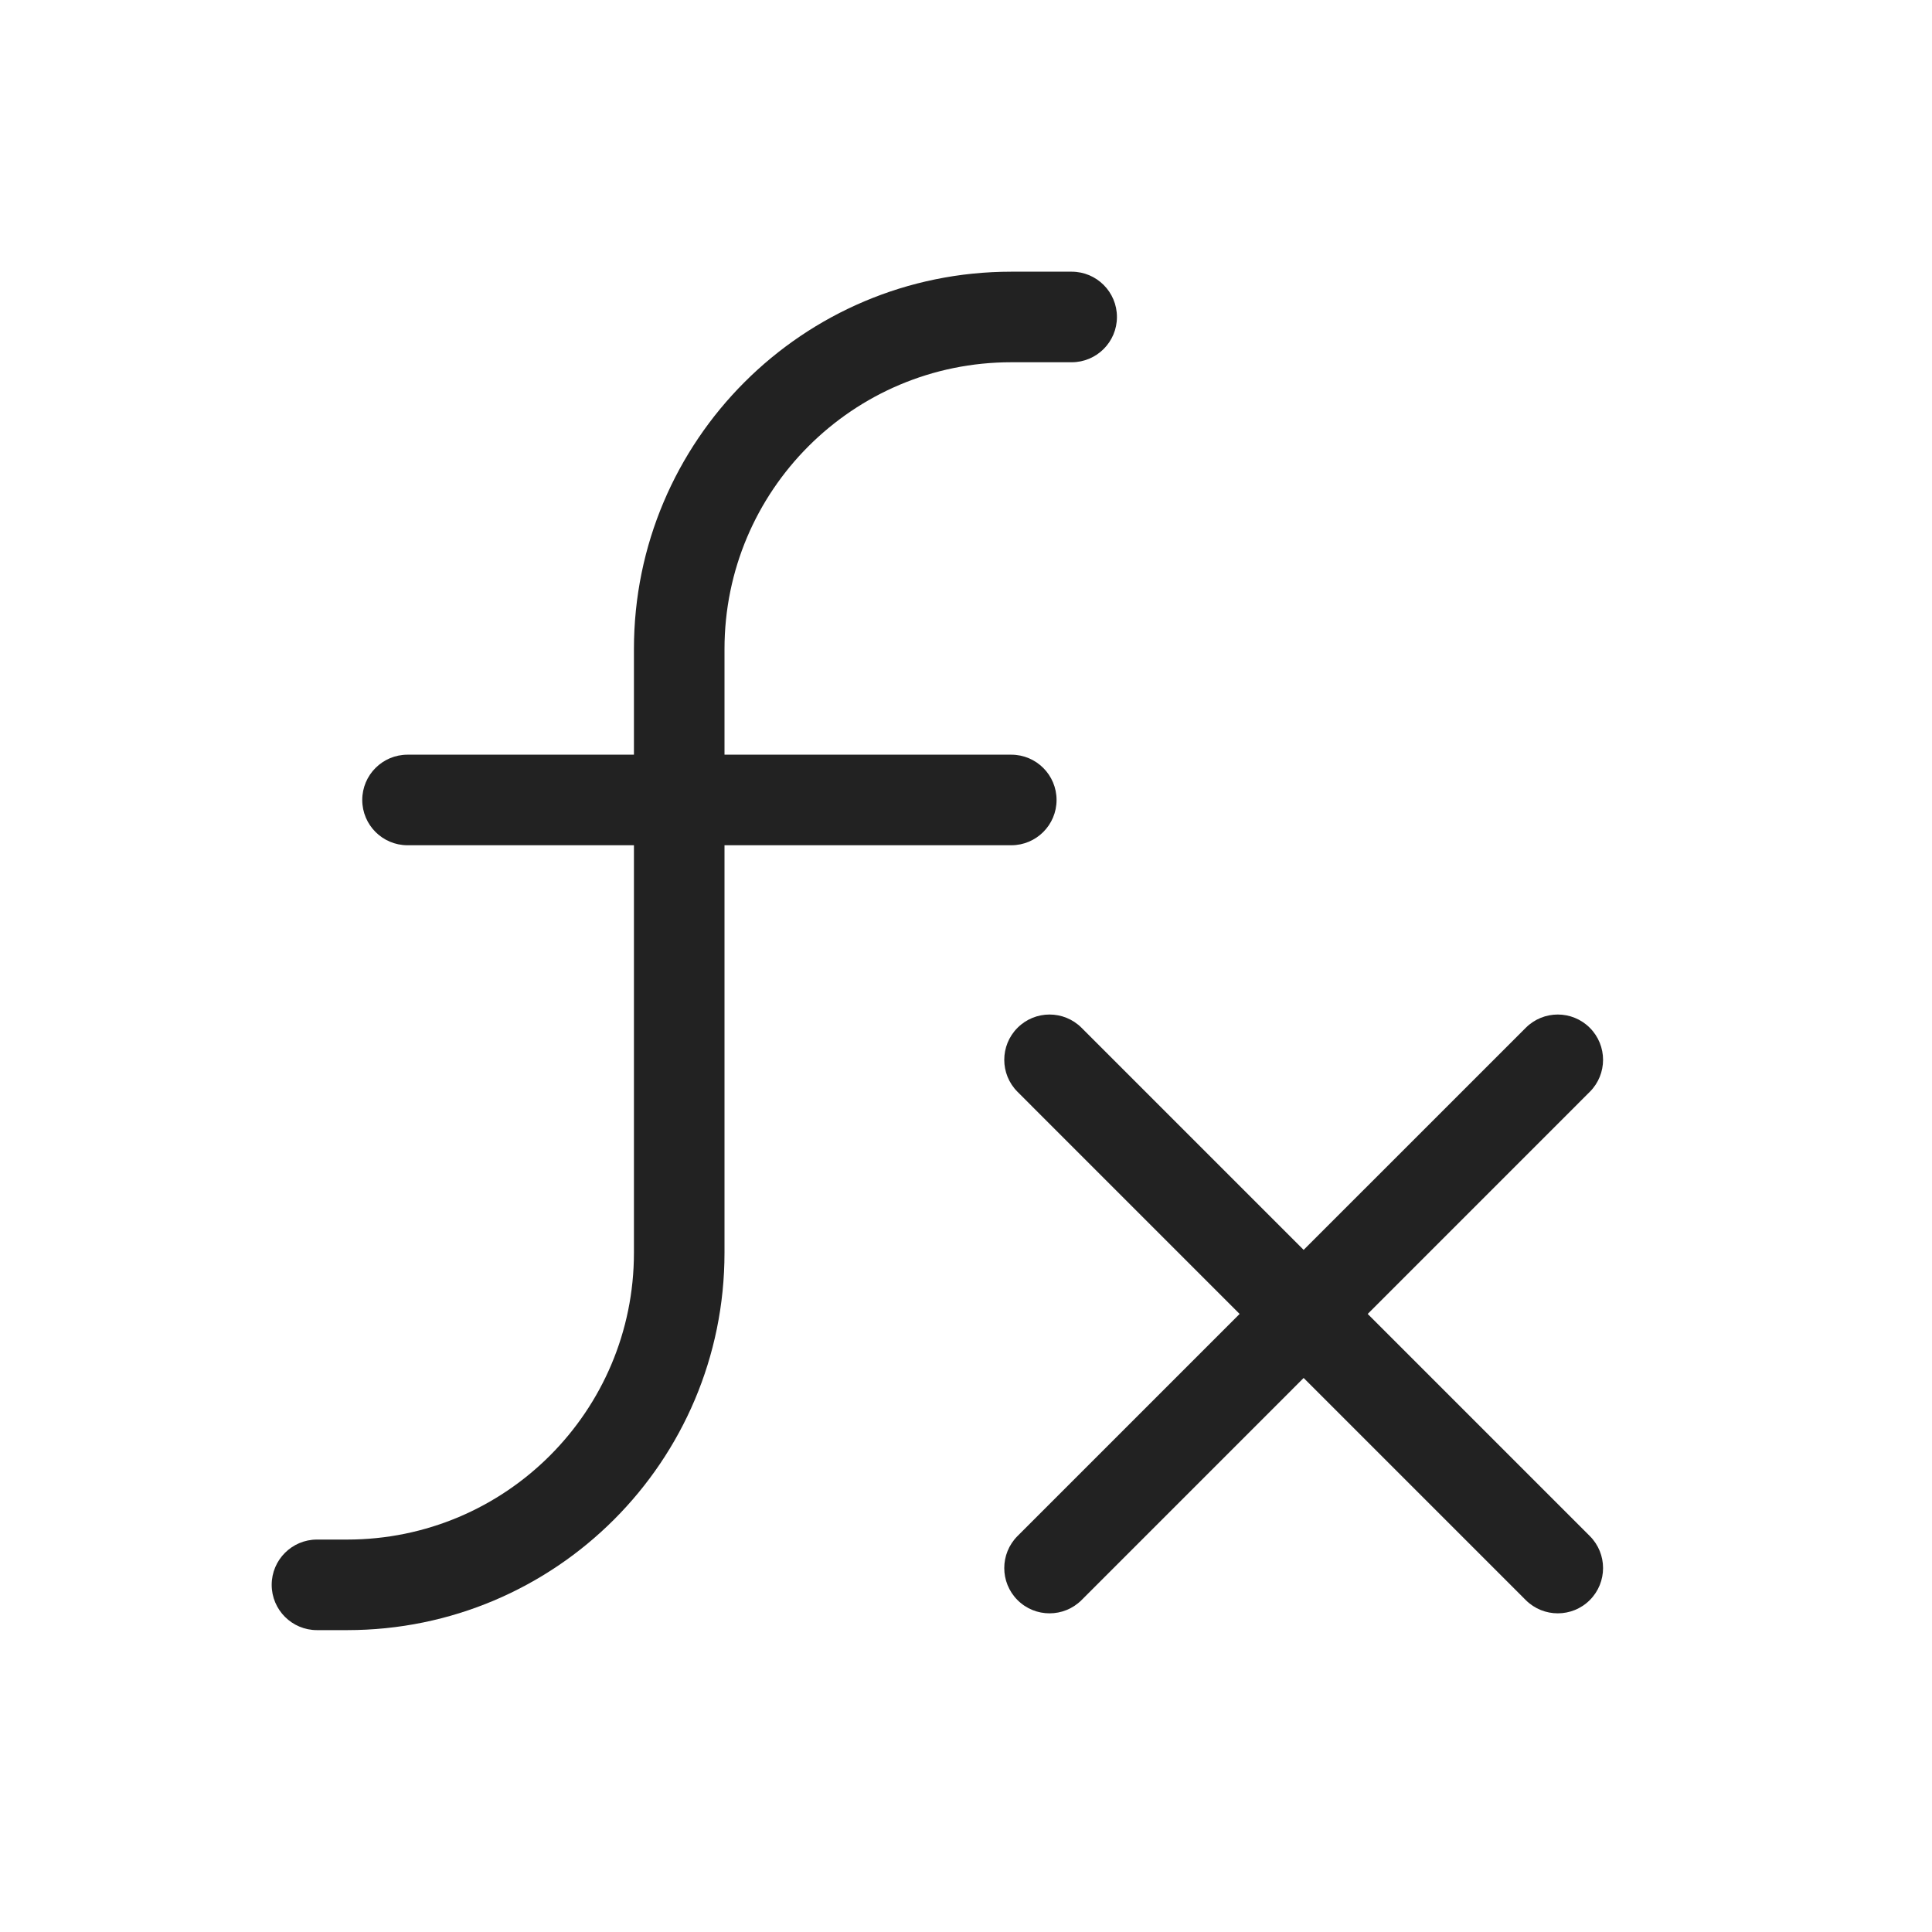
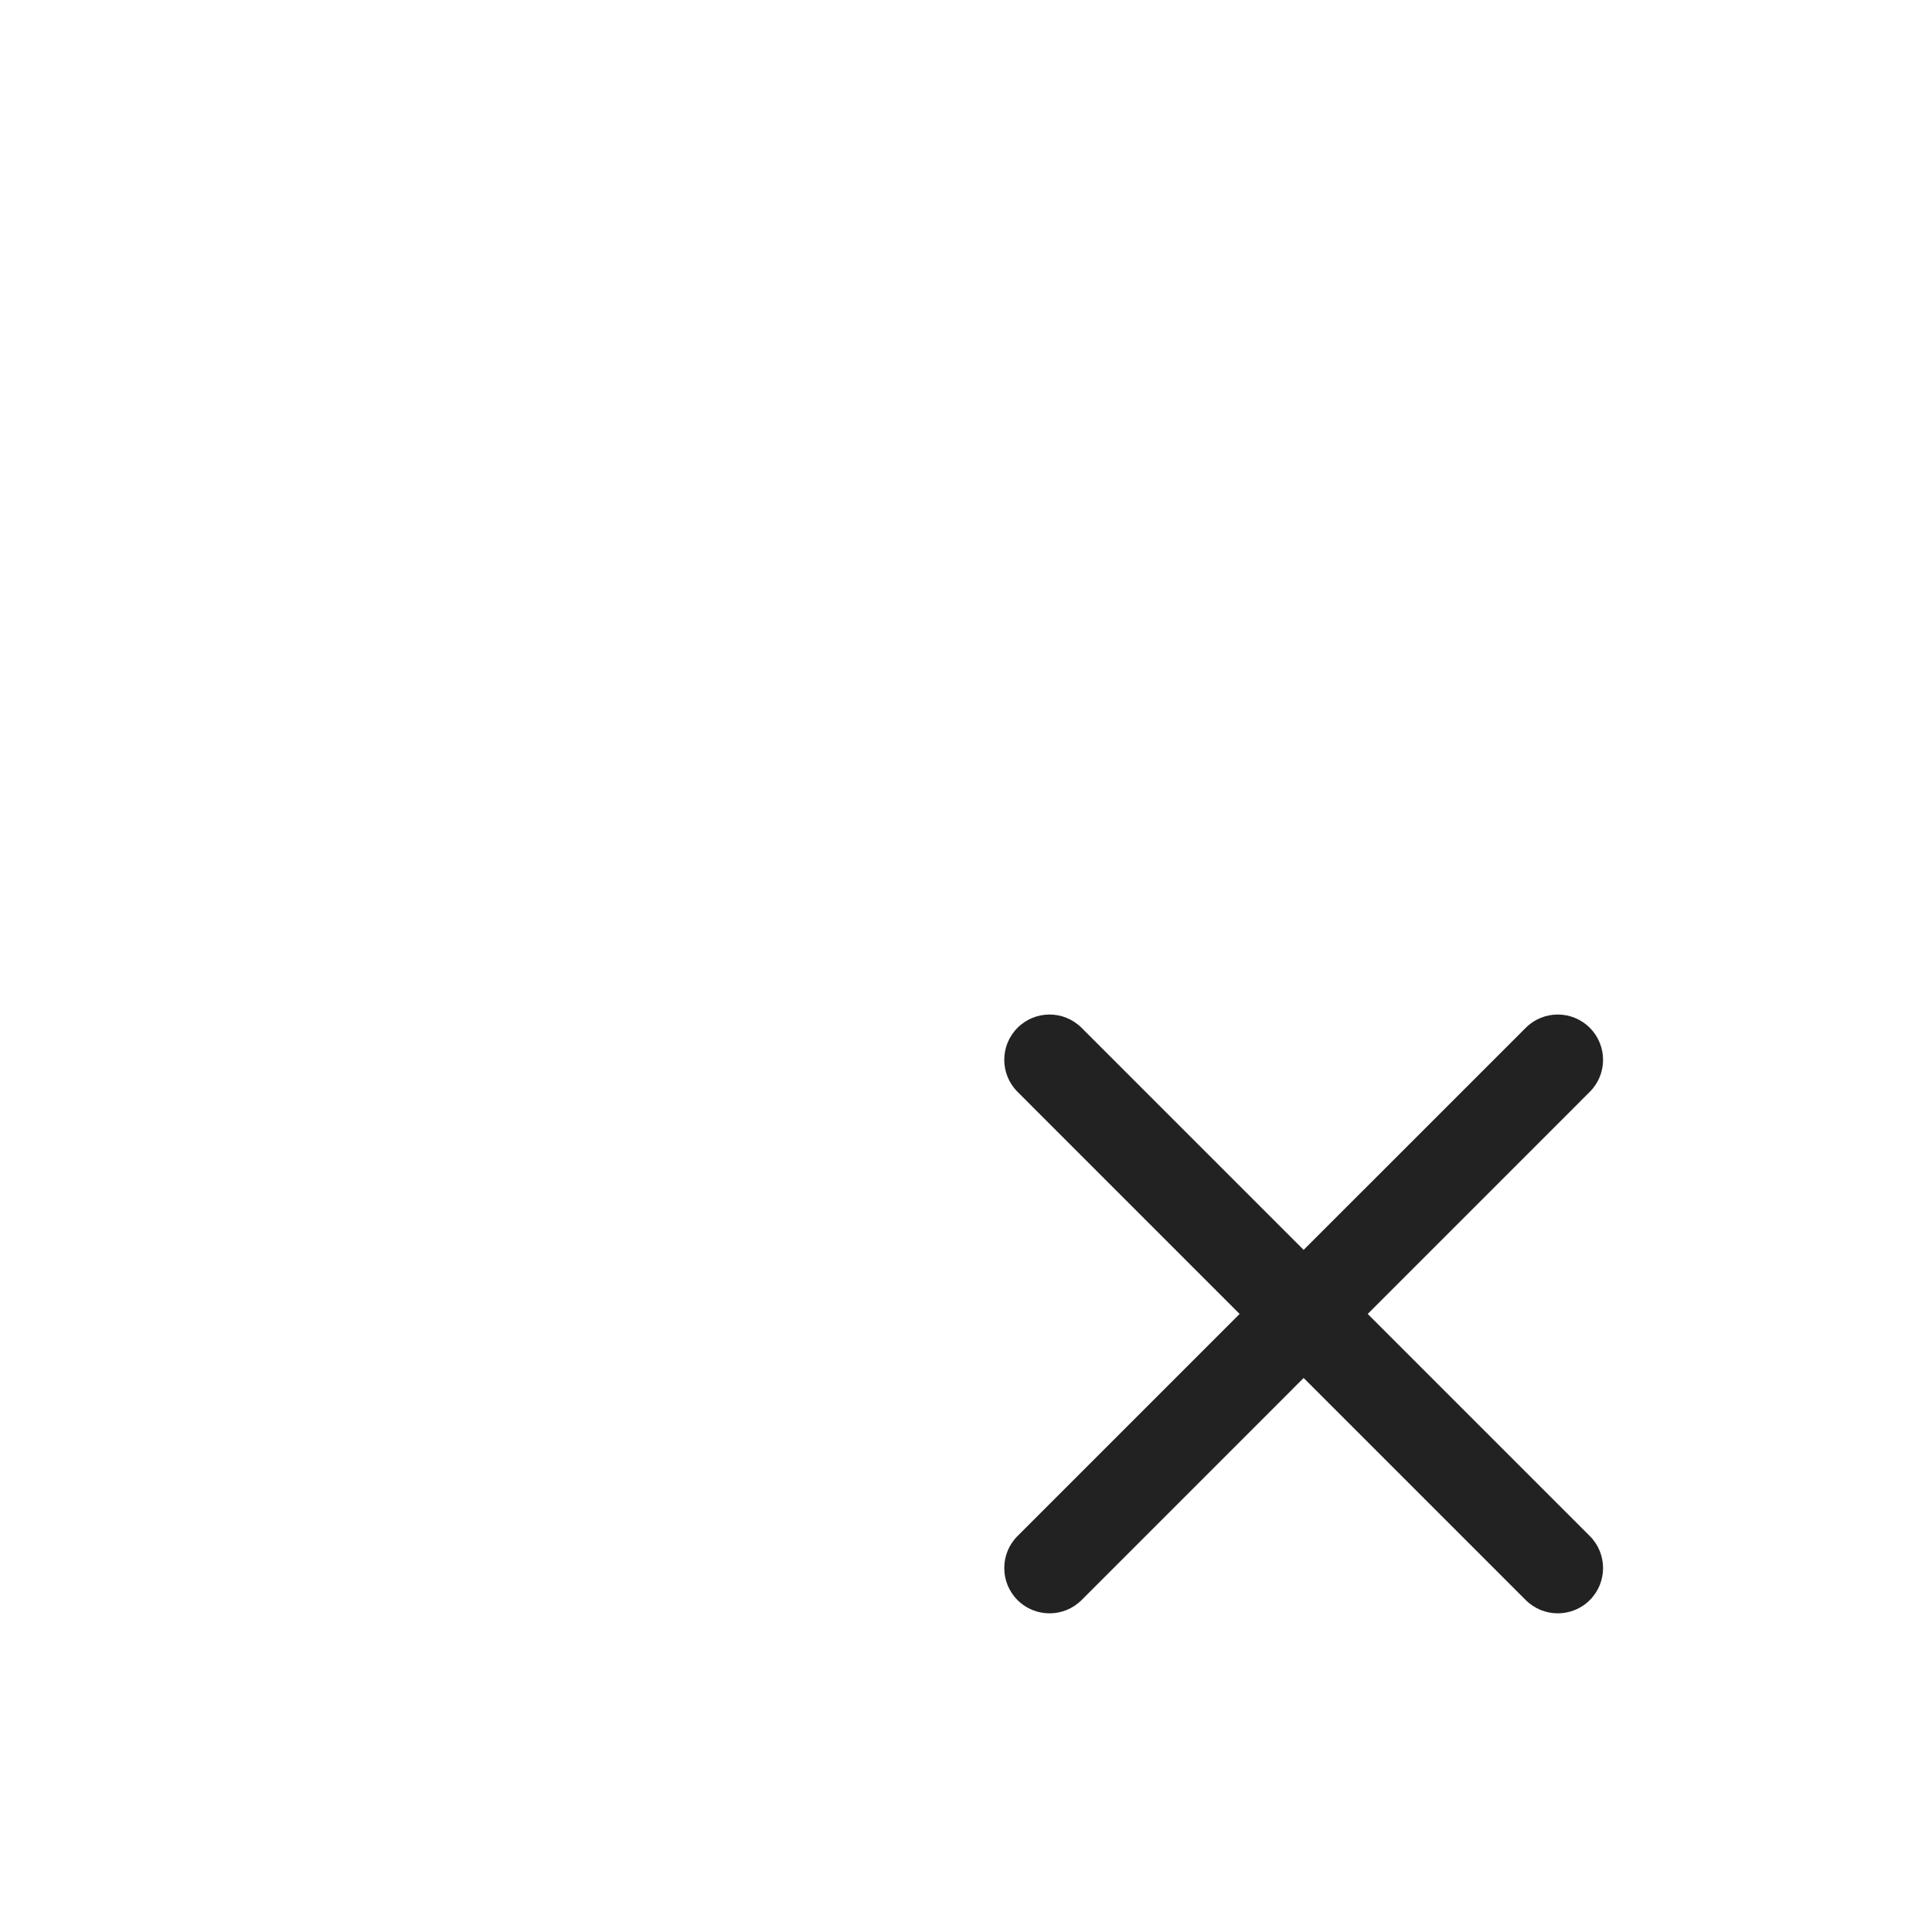
<svg xmlns="http://www.w3.org/2000/svg" width="64" height="64" viewBox="0 0 64 64" fill="none">
-   <path d="M33.5 12C28.253 12 24 16.253 24 21.5V25H33.5C34.328 25 35 25.672 35 26.5C35 27.328 34.328 28 33.5 28H24V41.5C24 48.404 18.404 54 11.5 54H10.5C9.672 54 9 53.328 9 52.5C9 51.672 9.672 51 10.5 51H11.5C16.747 51 21 46.747 21 41.5V28H13.5C12.672 28 12 27.328 12 26.5C12 25.672 12.672 25 13.5 25H21V21.5C21 14.597 26.596 9 33.5 9H35.5C36.328 9 37 9.672 37 10.5C37 11.329 36.328 12 35.5 12H33.5Z" fill="#222222" />
  <path d="M52.664 36.168C53.25 35.583 53.25 34.633 52.664 34.047C52.078 33.461 51.129 33.461 50.543 34.047L43.185 41.404L35.828 34.047C35.242 33.461 34.292 33.461 33.707 34.047C33.121 34.633 33.121 35.583 33.707 36.168L41.064 43.526L33.707 50.883C33.121 51.469 33.121 52.419 33.707 53.005C34.292 53.59 35.242 53.59 35.828 53.005L43.185 45.647L50.543 53.005C51.129 53.59 52.078 53.59 52.664 53.005C53.25 52.419 53.25 51.469 52.664 50.883L45.307 43.526L52.664 36.168Z" fill="#222222" />
</svg>